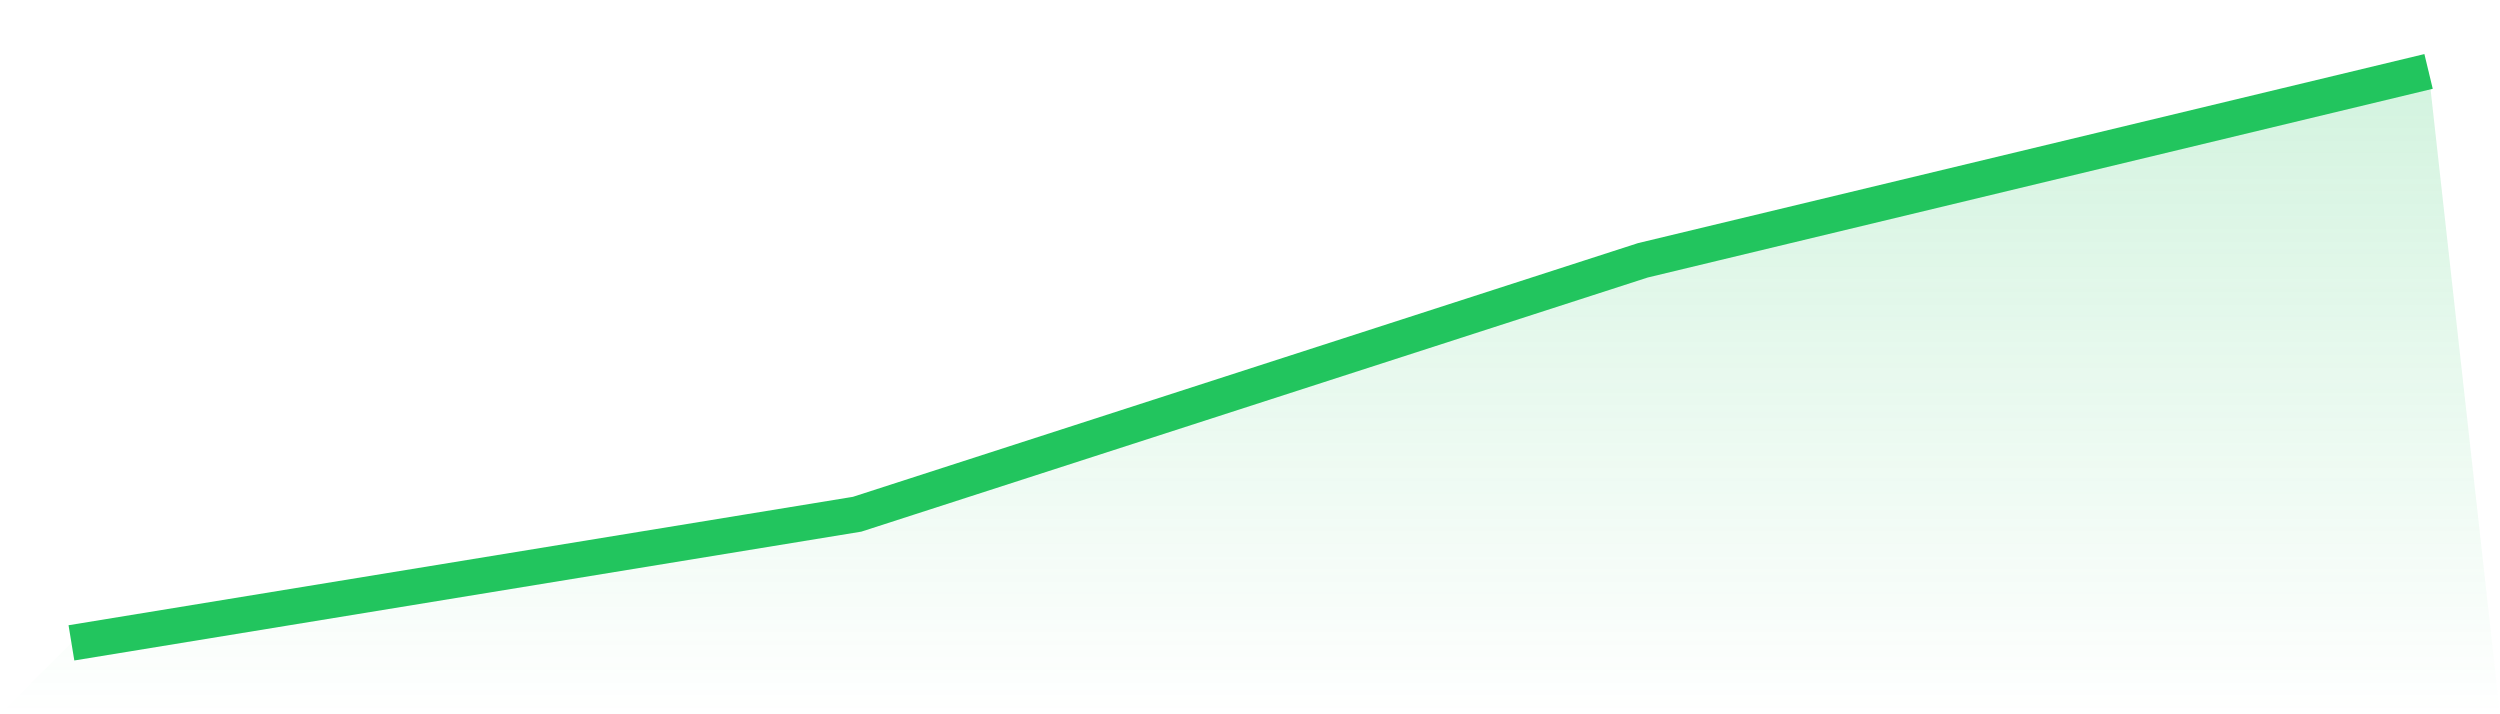
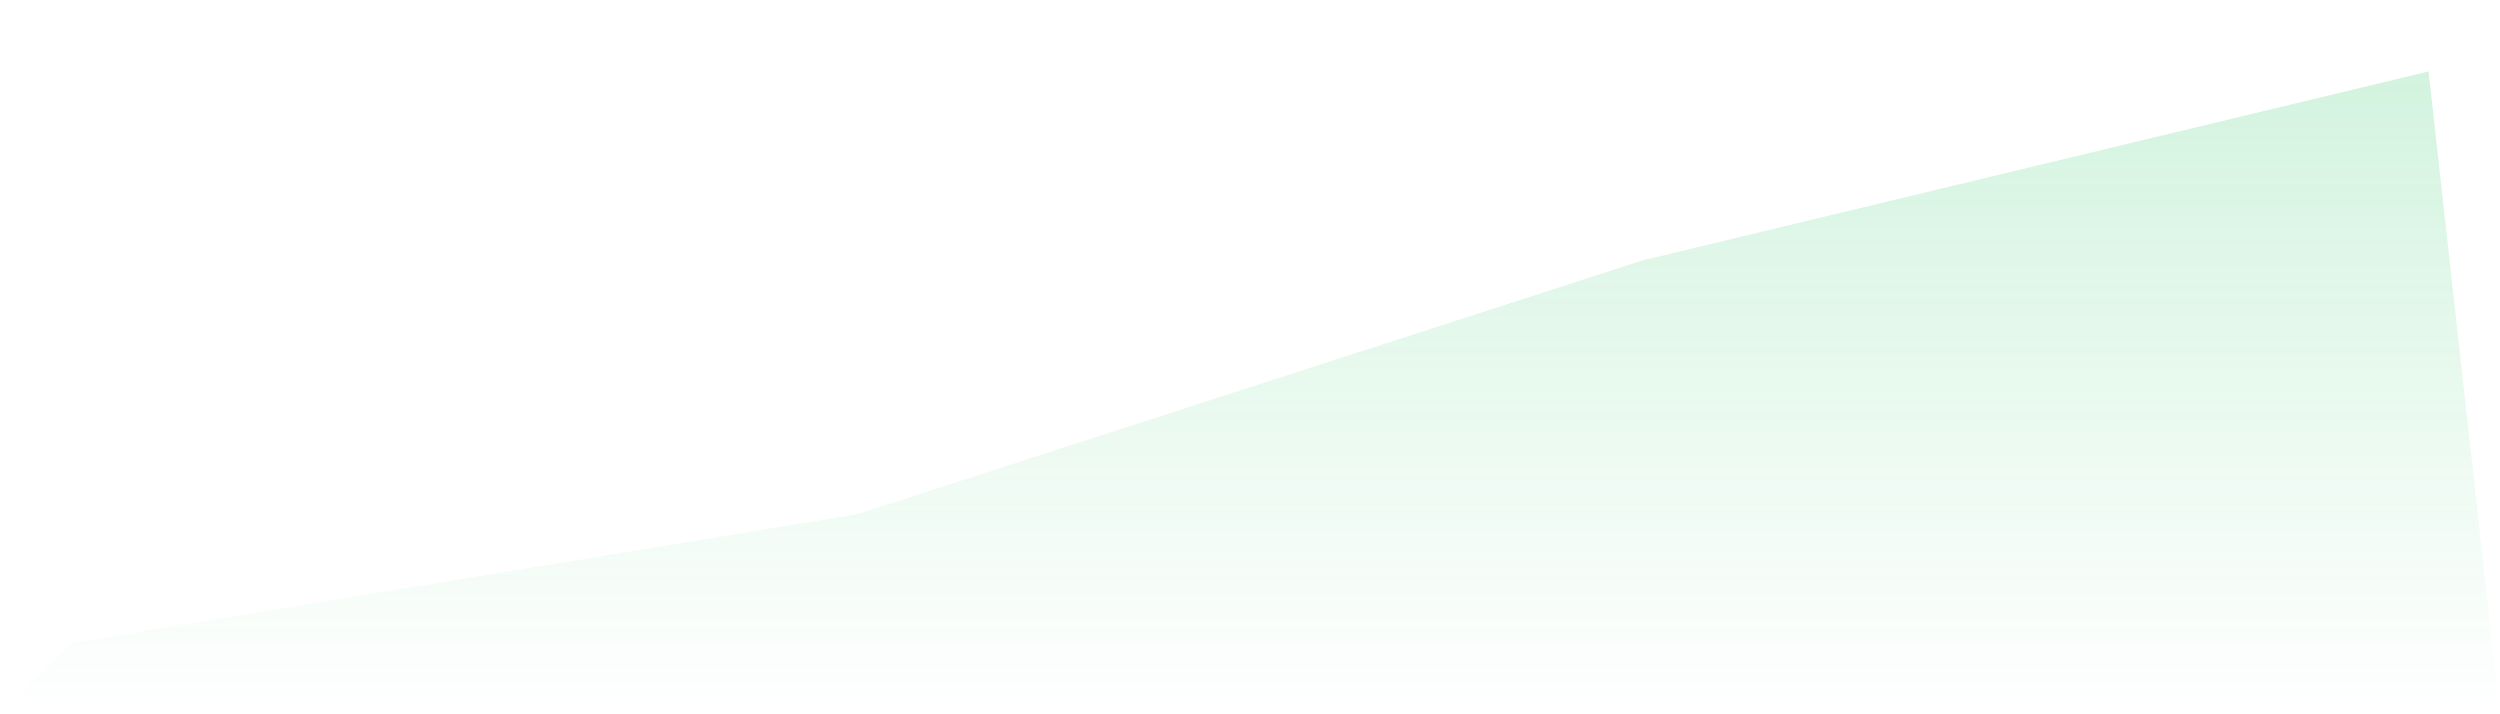
<svg xmlns="http://www.w3.org/2000/svg" viewBox="0 0 140 40">
  <defs>
    <linearGradient id="gradient" x1="0" x2="0" y1="0" y2="1">
      <stop offset="0%" stop-color="#22c55e" stop-opacity="0.2" />
      <stop offset="100%" stop-color="#22c55e" stop-opacity="0" />
    </linearGradient>
  </defs>
  <path d="M4,36 L4,36 L48,28.797 L92,14.578 L136,4 L140,40 L0,40 z" fill="url(#gradient)" />
-   <path d="M4,36 L4,36 L48,28.797 L92,14.578 L136,4" fill="none" stroke="#22c55e" stroke-width="2" />
</svg>